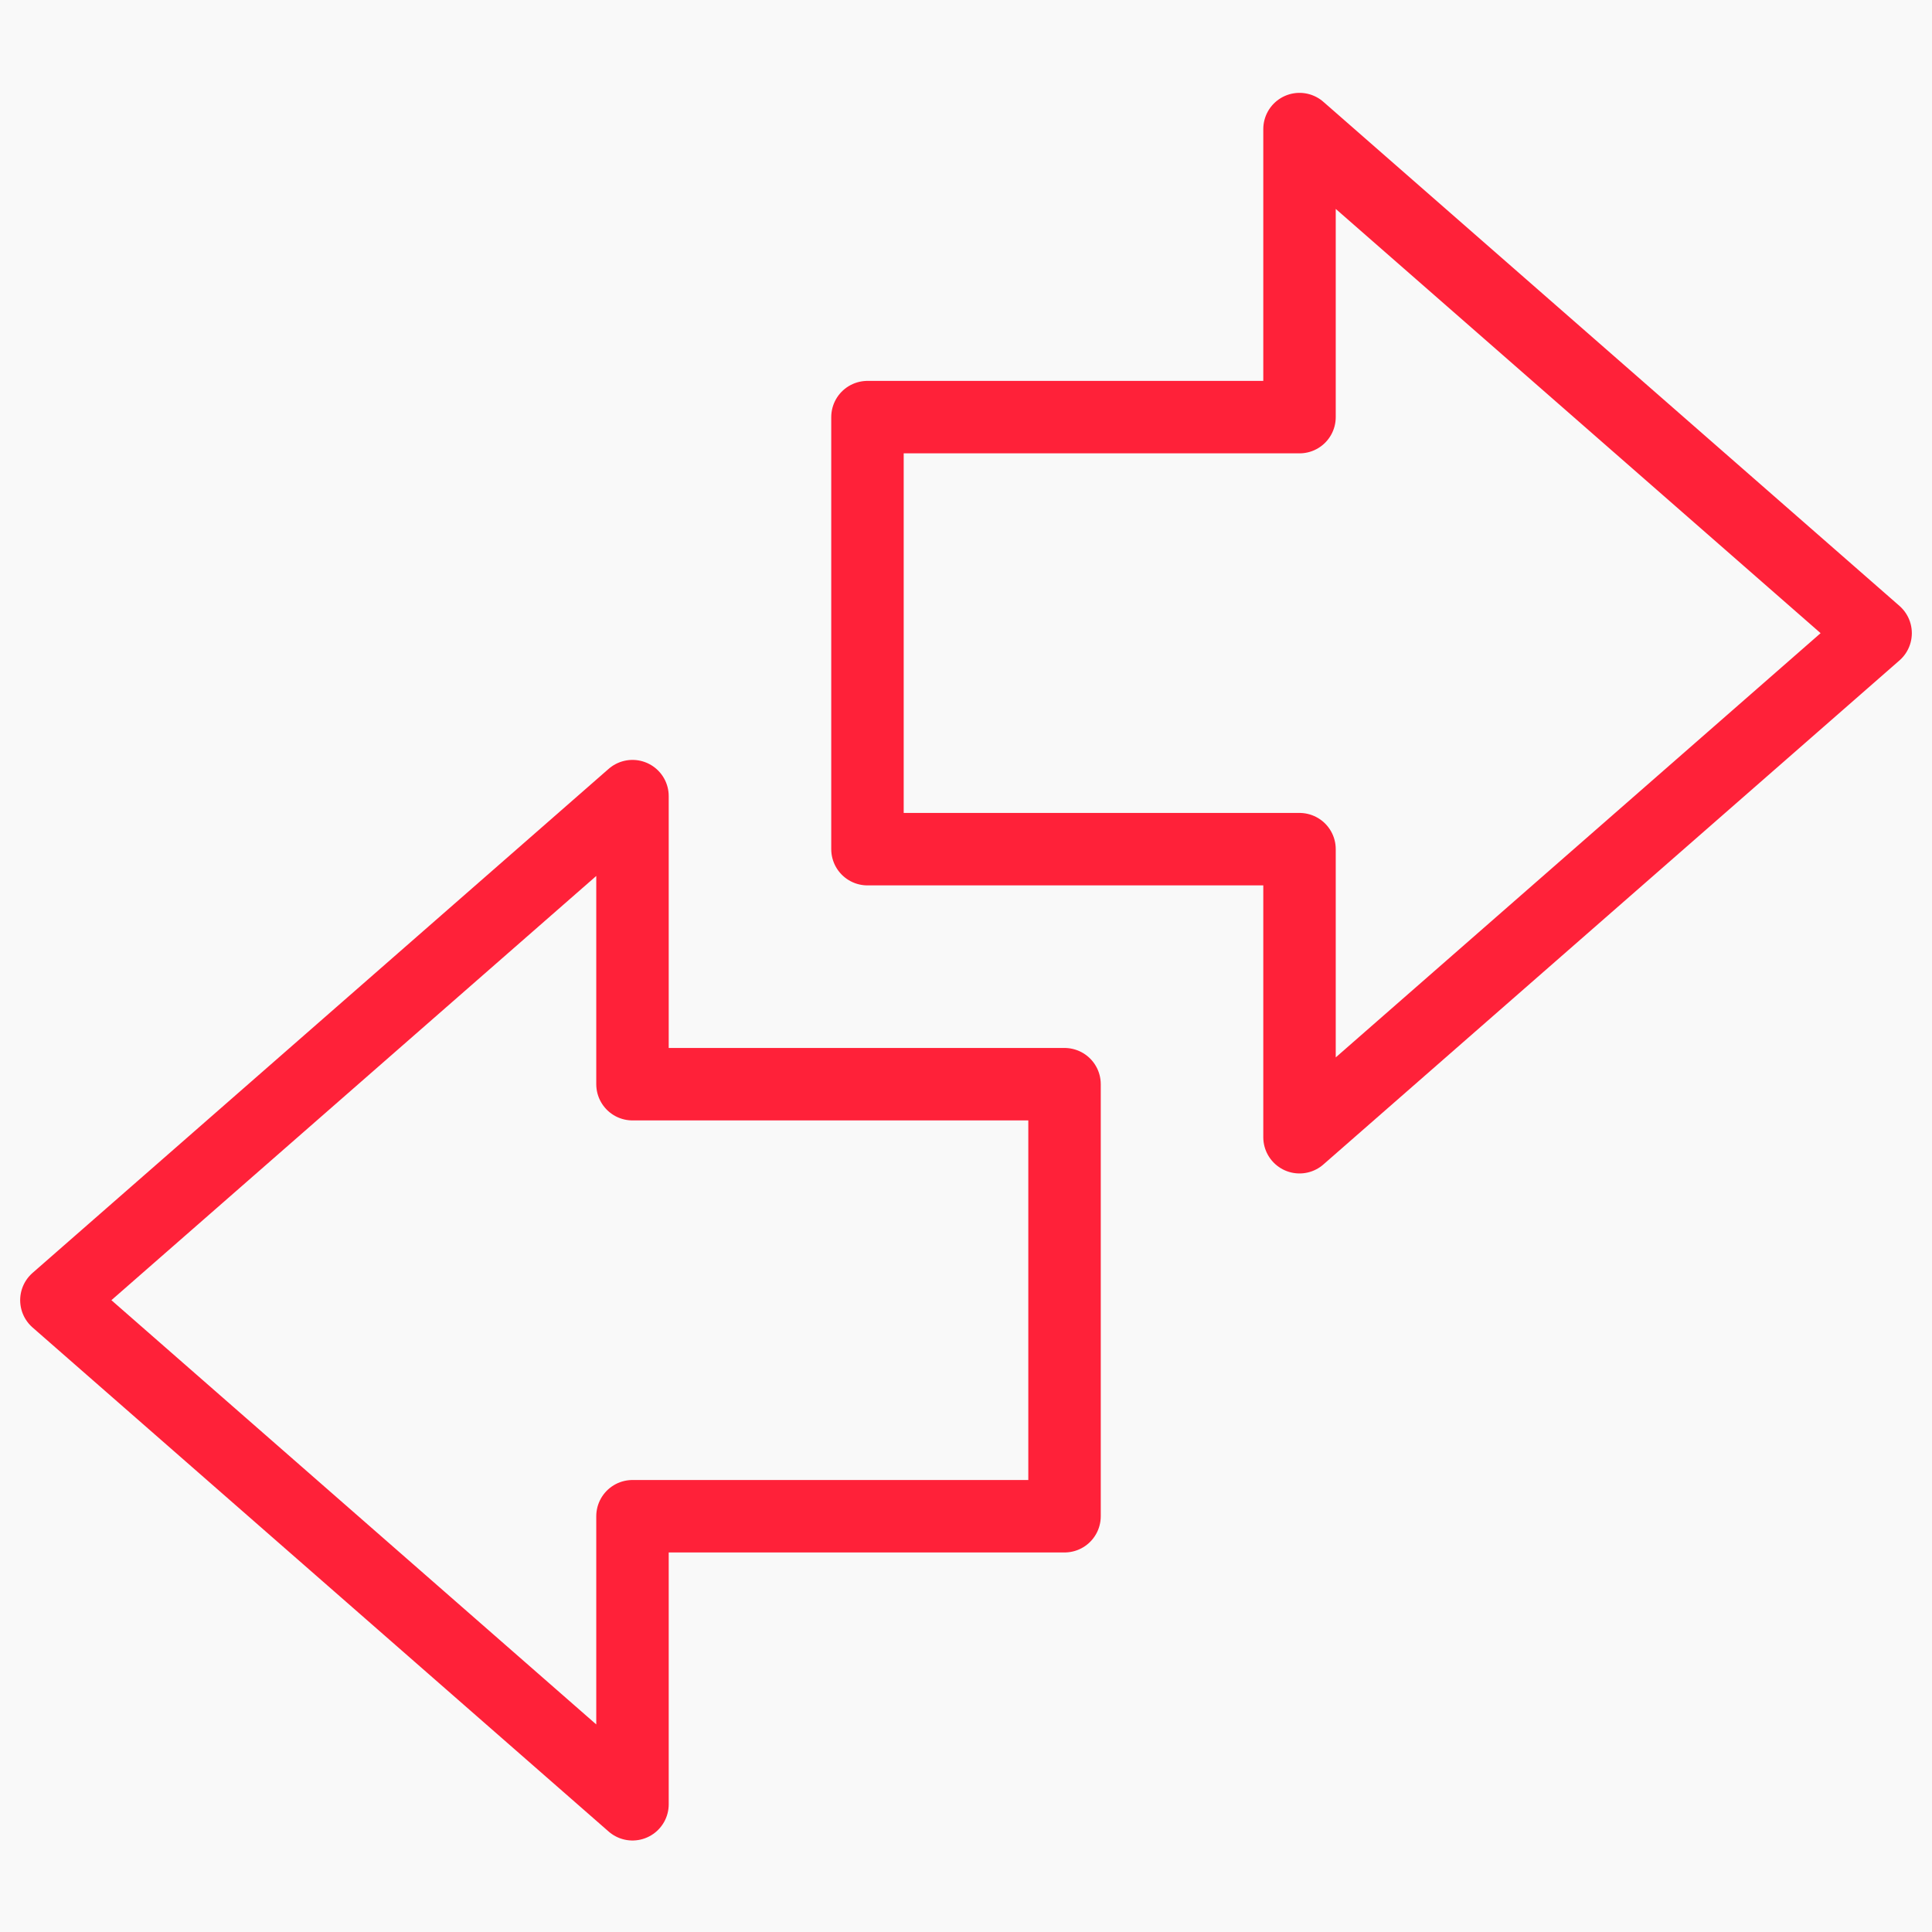
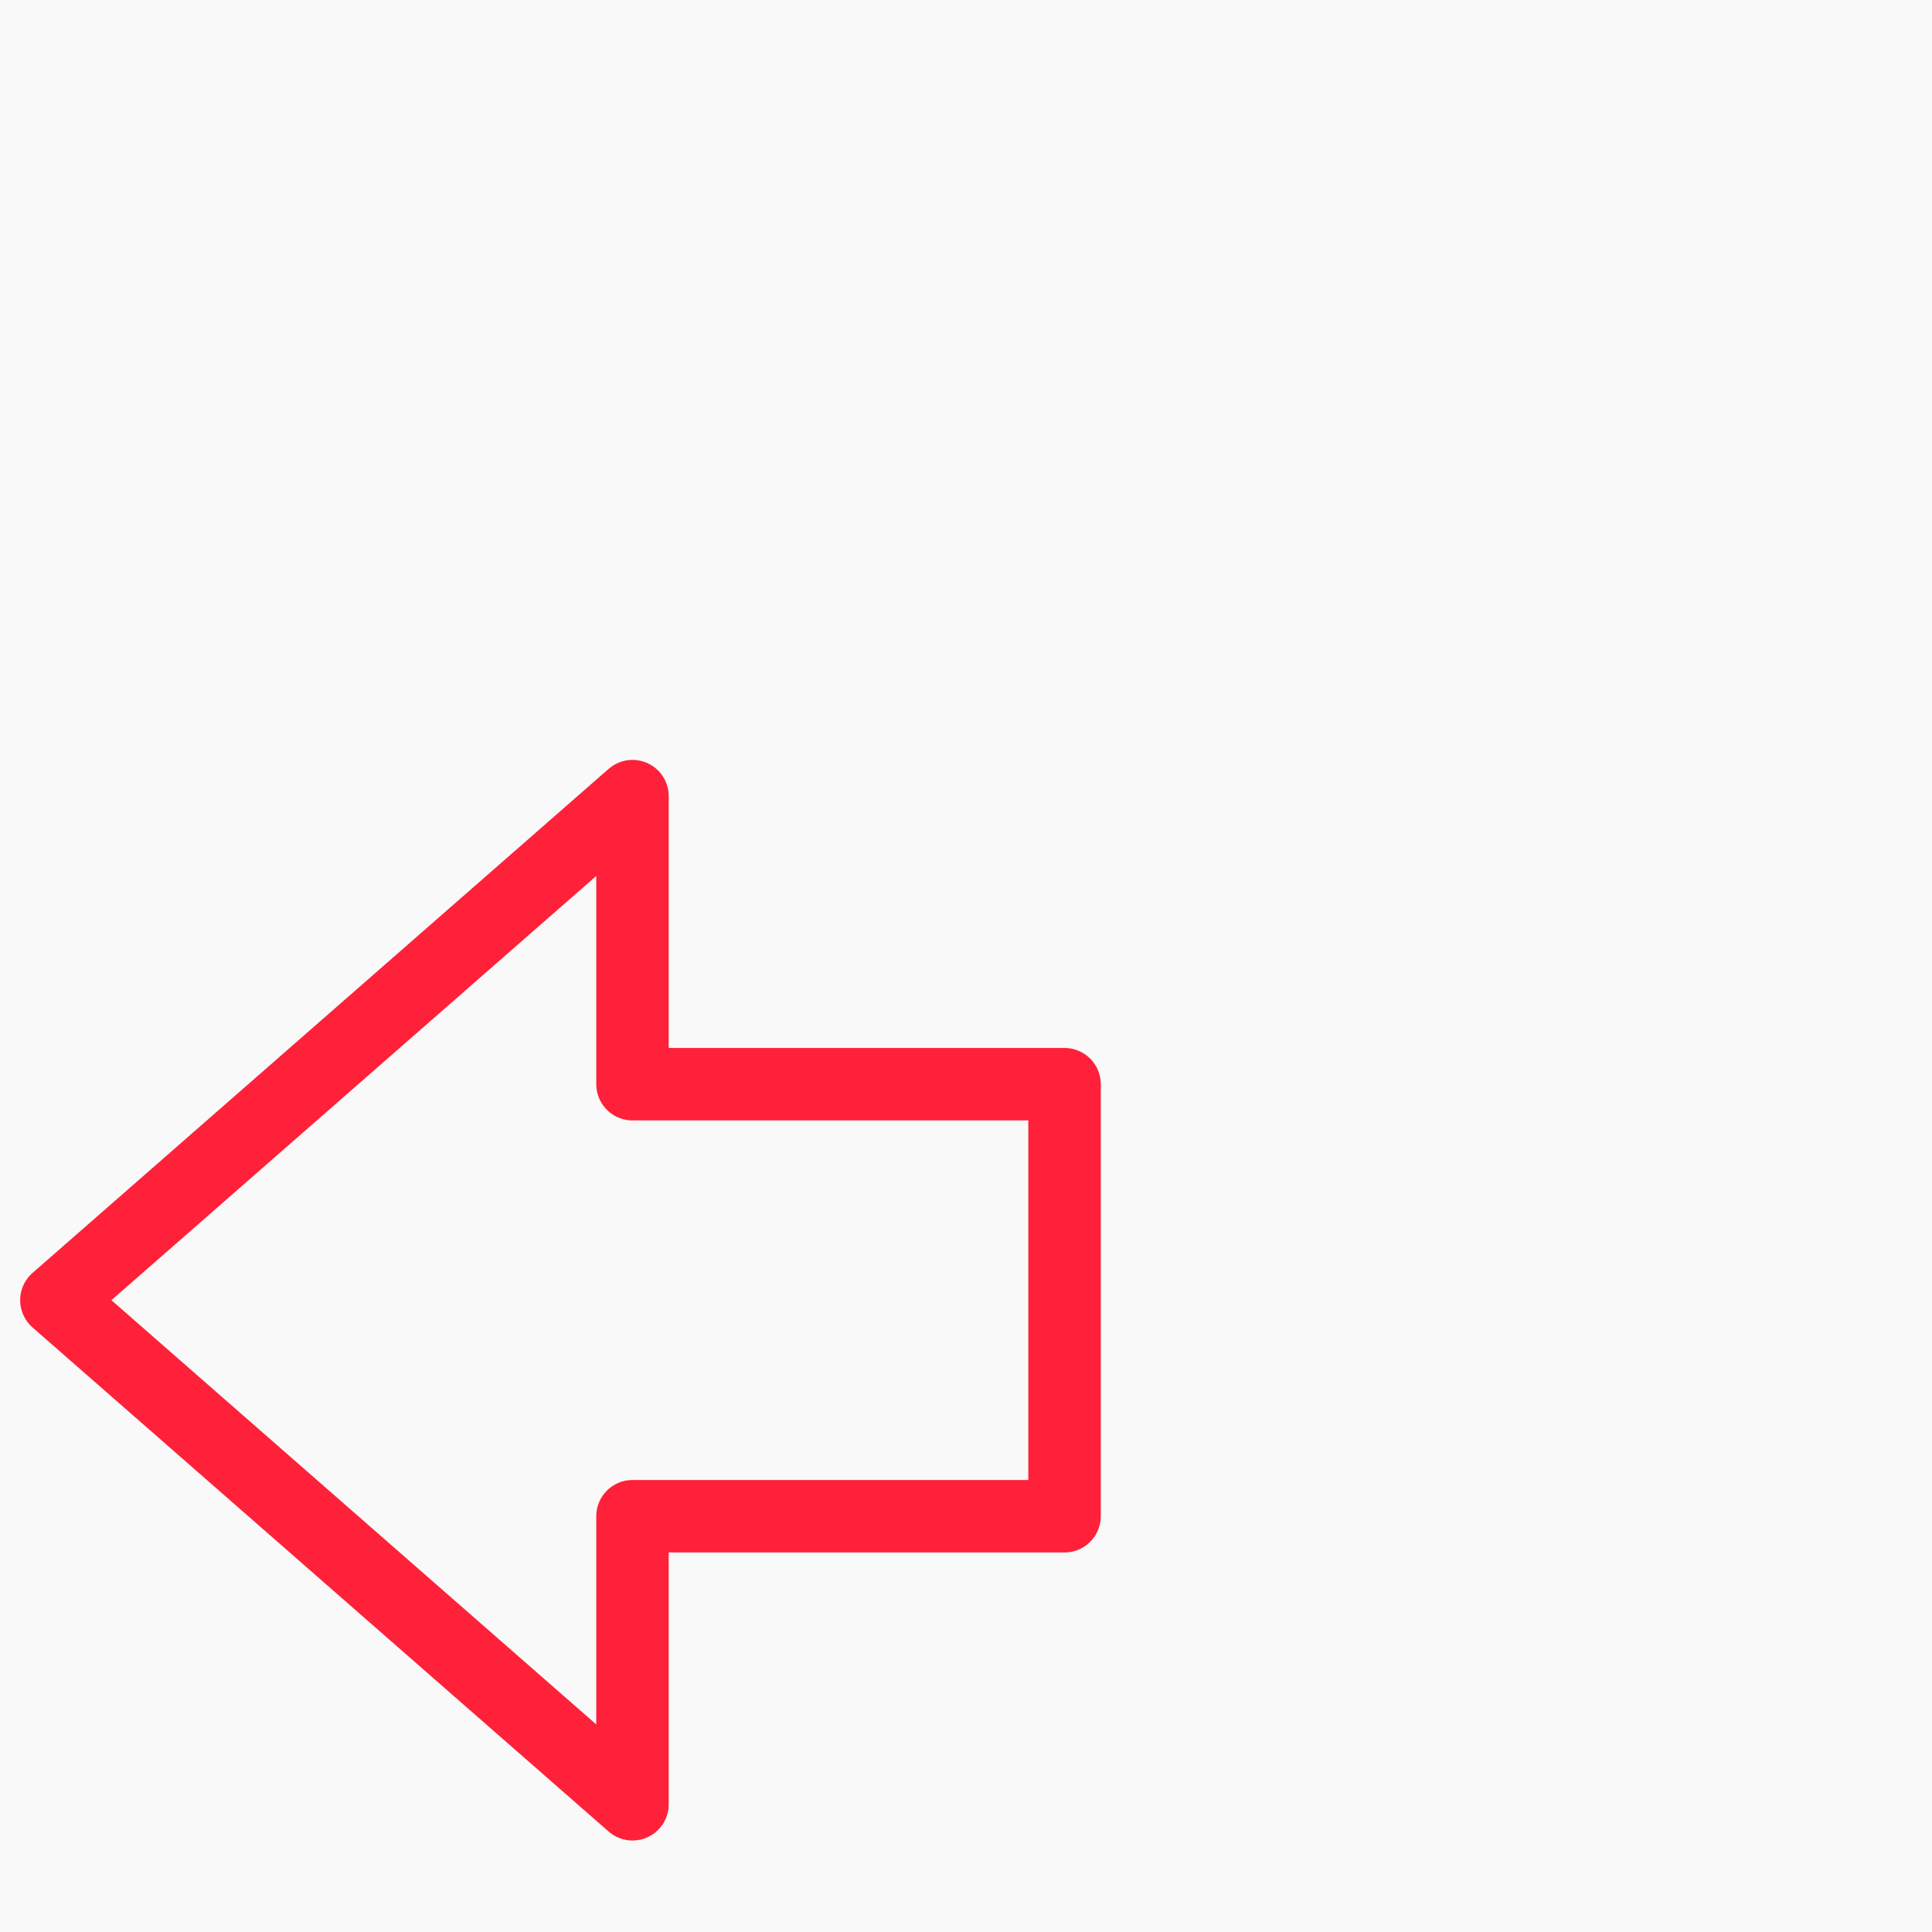
<svg xmlns="http://www.w3.org/2000/svg" xmlns:xlink="http://www.w3.org/1999/xlink" width="80" height="80" viewBox="0 0 80 80">
  <rect x="0" y="0" width="80" height="80" fill="#333333" stroke="none" />
  <defs>
    <path id="t8fla" d="M1020 1508v-80h80v80z" />
-     <path id="t8flb" d="M1097.665 1454.218l-23.855-20.873v11.927h-17.89v17.89h17.89v11.928z" />
    <path id="t8flc" d="M1046.19 1460.966l-23.855 20.872 23.855 20.873v-11.927h17.89v-17.89h-17.89z" />
  </defs>
  <g>
    <g transform="translate(-1020 -1428)">
      <g>
        <use fill="#f9f9f9" xlink:href="#t8fla" />
      </g>
      <g>
        <g>
          <use fill="#fff" fill-opacity="0" stroke="#ff2139" stroke-linejoin="round" stroke-miterlimit="50" stroke-width="3" xlink:href="#t8flb" />
        </g>
        <g>
          <use fill="#fff" fill-opacity="0" stroke="#ff2139" stroke-linejoin="round" stroke-miterlimit="50" stroke-width="3" xlink:href="#t8flc" />
        </g>
      </g>
    </g>
  </g>
</svg>